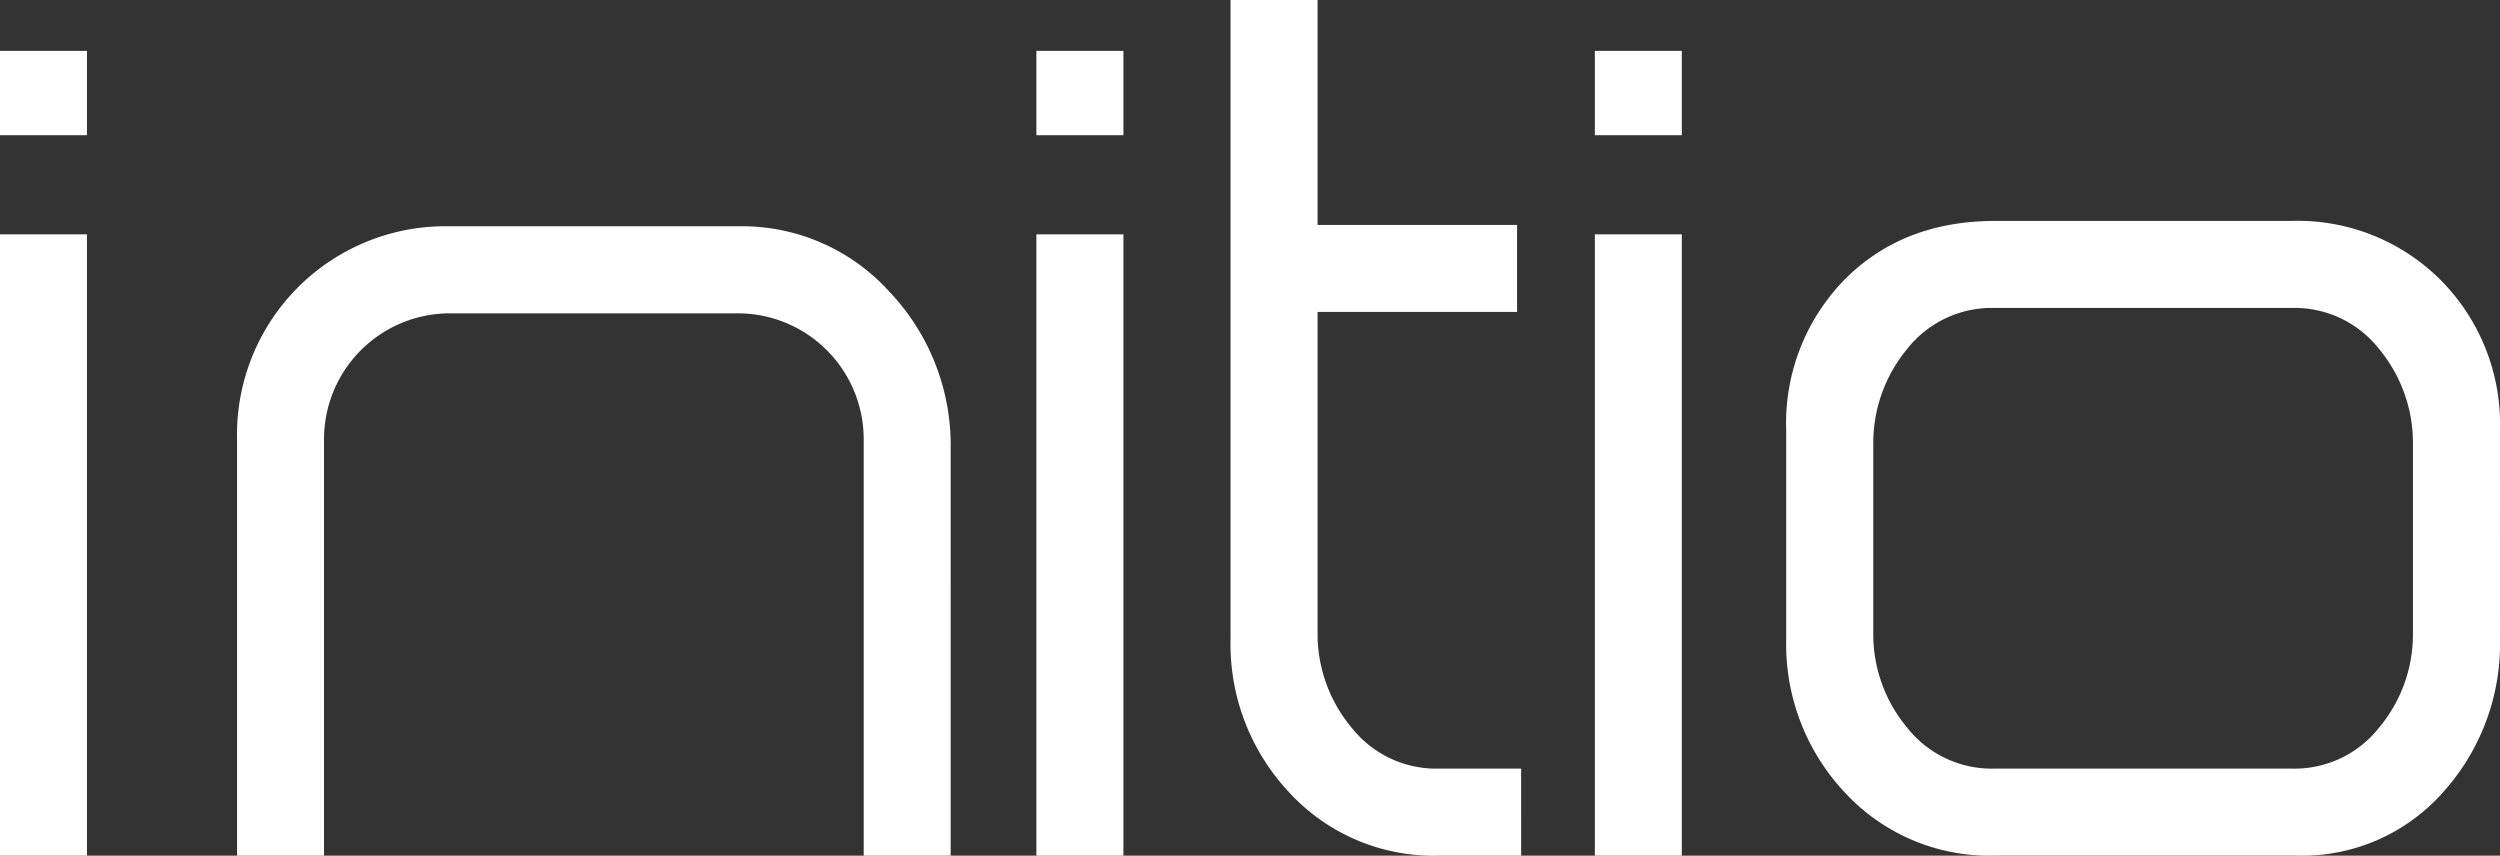
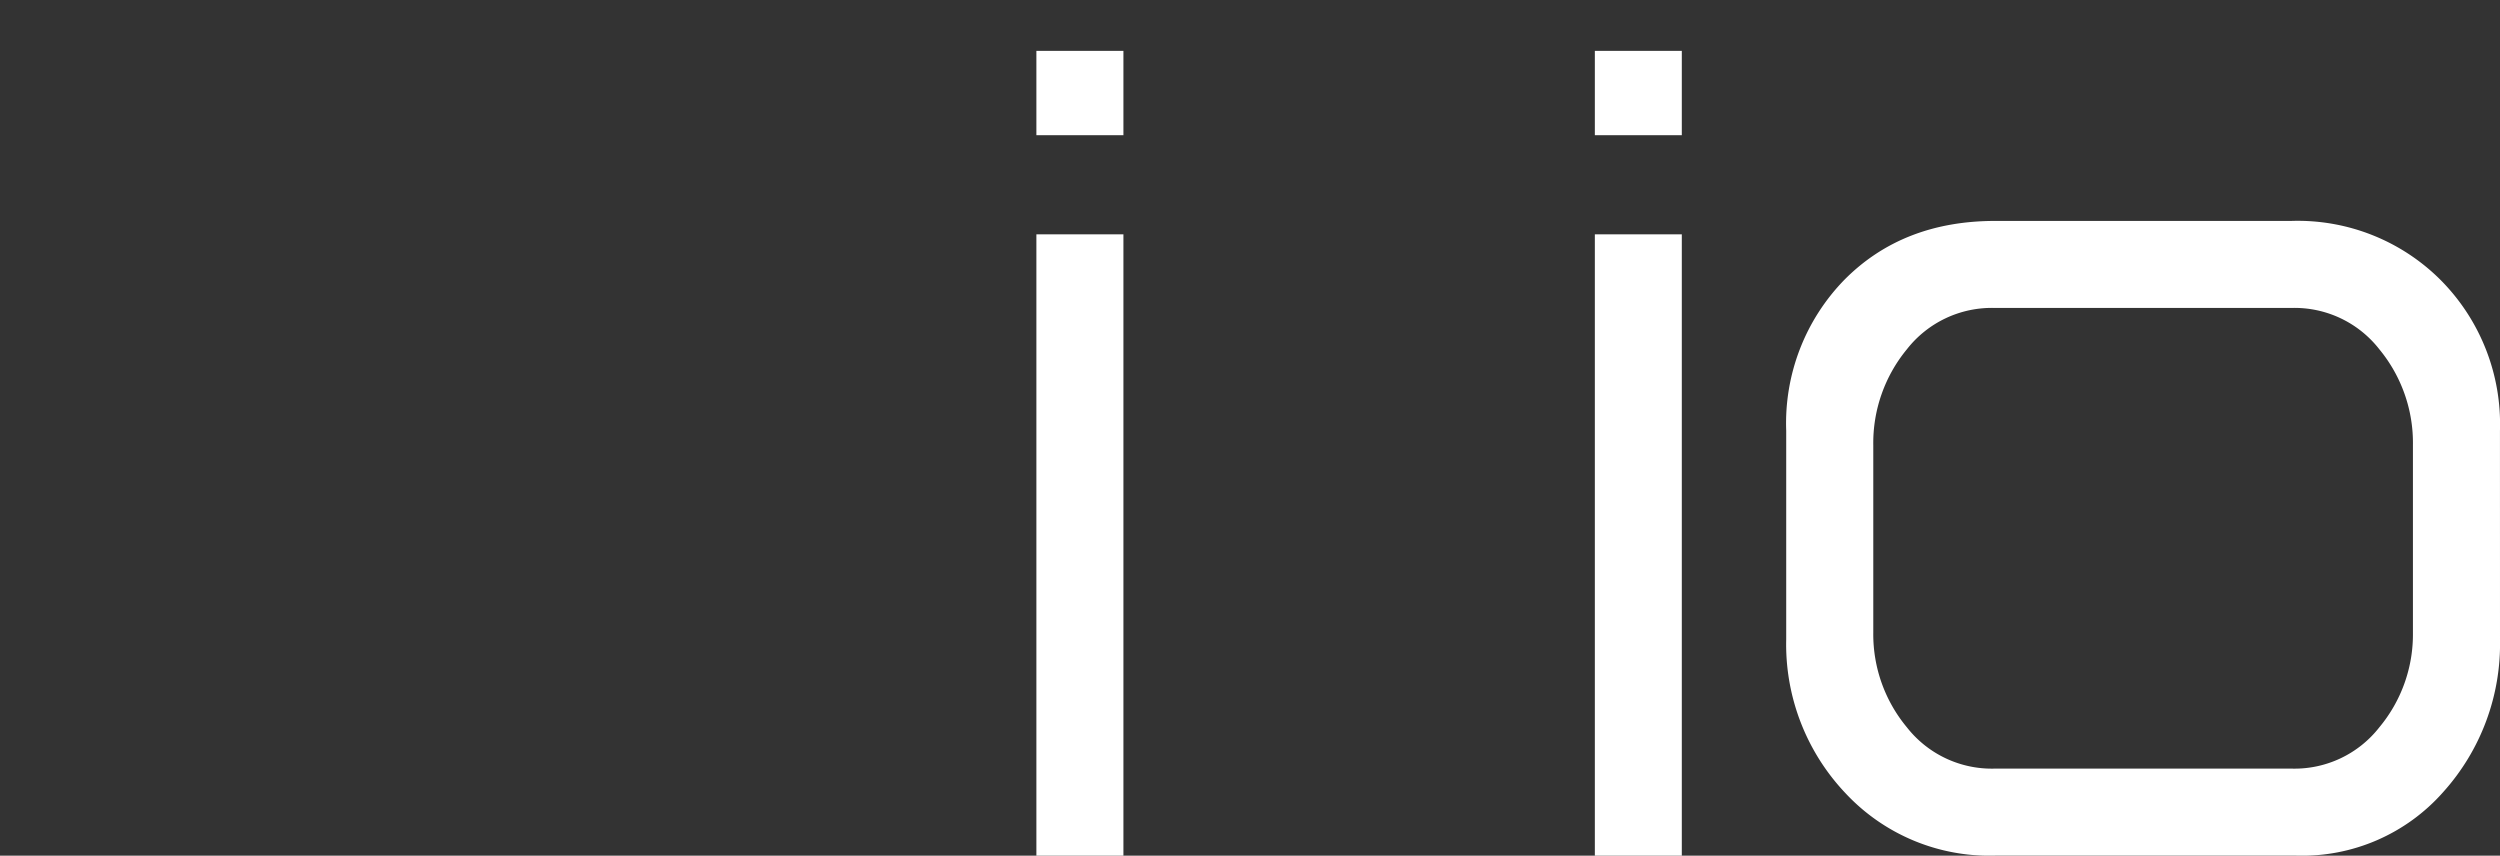
<svg xmlns="http://www.w3.org/2000/svg" width="227.116" height="77.735" viewBox="0 0 227.116 77.735">
  <rect x="0" y="0" width="227.116" height="77.735" fill="#333333" stroke="none" />
  <defs>
    <clipPath id="clip-path">
      <rect id="Rectangle_1" data-name="Rectangle 1" width="227.116" height="77.735" fill="#fff" />
    </clipPath>
  </defs>
  <g id="Groupe_17" data-name="Groupe 17" transform="translate(-880 -473.887)">
    <g id="Groupe_3" data-name="Groupe 3" transform="translate(880 473.887)">
-       <path id="Tracé_1" data-name="Tracé 1" d="M0,76.38H7.9V19.931H0ZM0,10.93H7.9V3.268H0Z" transform="translate(0 1.355)" fill="#fff" />
      <g id="Groupe_2" data-name="Groupe 2" transform="translate(0 0)">
        <g id="Groupe_1" data-name="Groupe 1" clip-path="url(#clip-path)">
-           <path id="Tracé_2" data-name="Tracé 2" d="M80.053,71.709h-7.9v-37.8A11.443,11.443,0,0,0,60.712,22.437H34.559A11.44,11.44,0,0,0,23.124,33.906v37.8h-7.9V33.916A18.932,18.932,0,0,1,34.559,14.531H60.712a18.051,18.051,0,0,1,13.806,5.976,20.243,20.243,0,0,1,5.534,14.262Z" transform="translate(6.312 6.027)" fill="#fff" />
          <path id="Tracé_3" data-name="Tracé 3" d="M74.458,10.929H66.551V3.267h7.907Zm0,65.451H66.551V19.931h7.907Z" transform="translate(27.601 1.355)" fill="#fff" />
-           <path id="Tracé_4" data-name="Tracé 4" d="M105.416,77.735H98A17.848,17.848,0,0,1,84.37,72.014a19.69,19.69,0,0,1-5.352-13.985V0h7.908V20.437h18.123v7.9H86.926V57.453a13.239,13.239,0,0,0,3.06,8.61,9.787,9.787,0,0,0,7.956,3.762h7.473Z" transform="translate(32.772 0)" fill="#fff" />
          <path id="Tracé_5" data-name="Tracé 5" d="M110.313,10.929h-7.9V3.267h7.9Zm0,65.451h-7.9V19.931h7.9Z" transform="translate(42.473 1.355)" fill="#fff" />
          <path id="Tracé_6" data-name="Tracé 6" d="M179.545,52.182a20.127,20.127,0,0,1-5.168,13.9,17.09,17.09,0,0,1-13.324,5.765H133.682a17.879,17.879,0,0,1-13.624-5.7A19.654,19.654,0,0,1,114.7,52.182V33.247a18.655,18.655,0,0,1,5.291-13.719q5.3-5.341,13.688-5.341h26.881a18.353,18.353,0,0,1,13.624,5.4,18.58,18.58,0,0,1,5.358,13.658Zm-7.91-.574V34.552a13.36,13.36,0,0,0-3.056-8.709,9.77,9.77,0,0,0-7.944-3.752H133.618a9.79,9.79,0,0,0-7.952,3.752,13.39,13.39,0,0,0-3.056,8.709V51.608a13.215,13.215,0,0,0,3.056,8.586,9.8,9.8,0,0,0,7.952,3.748h27.017a9.778,9.778,0,0,0,7.944-3.748,13.185,13.185,0,0,0,3.056-8.586" transform="translate(47.571 5.884)" fill="#fff" />
        </g>
      </g>
    </g>
  </g>
</svg>